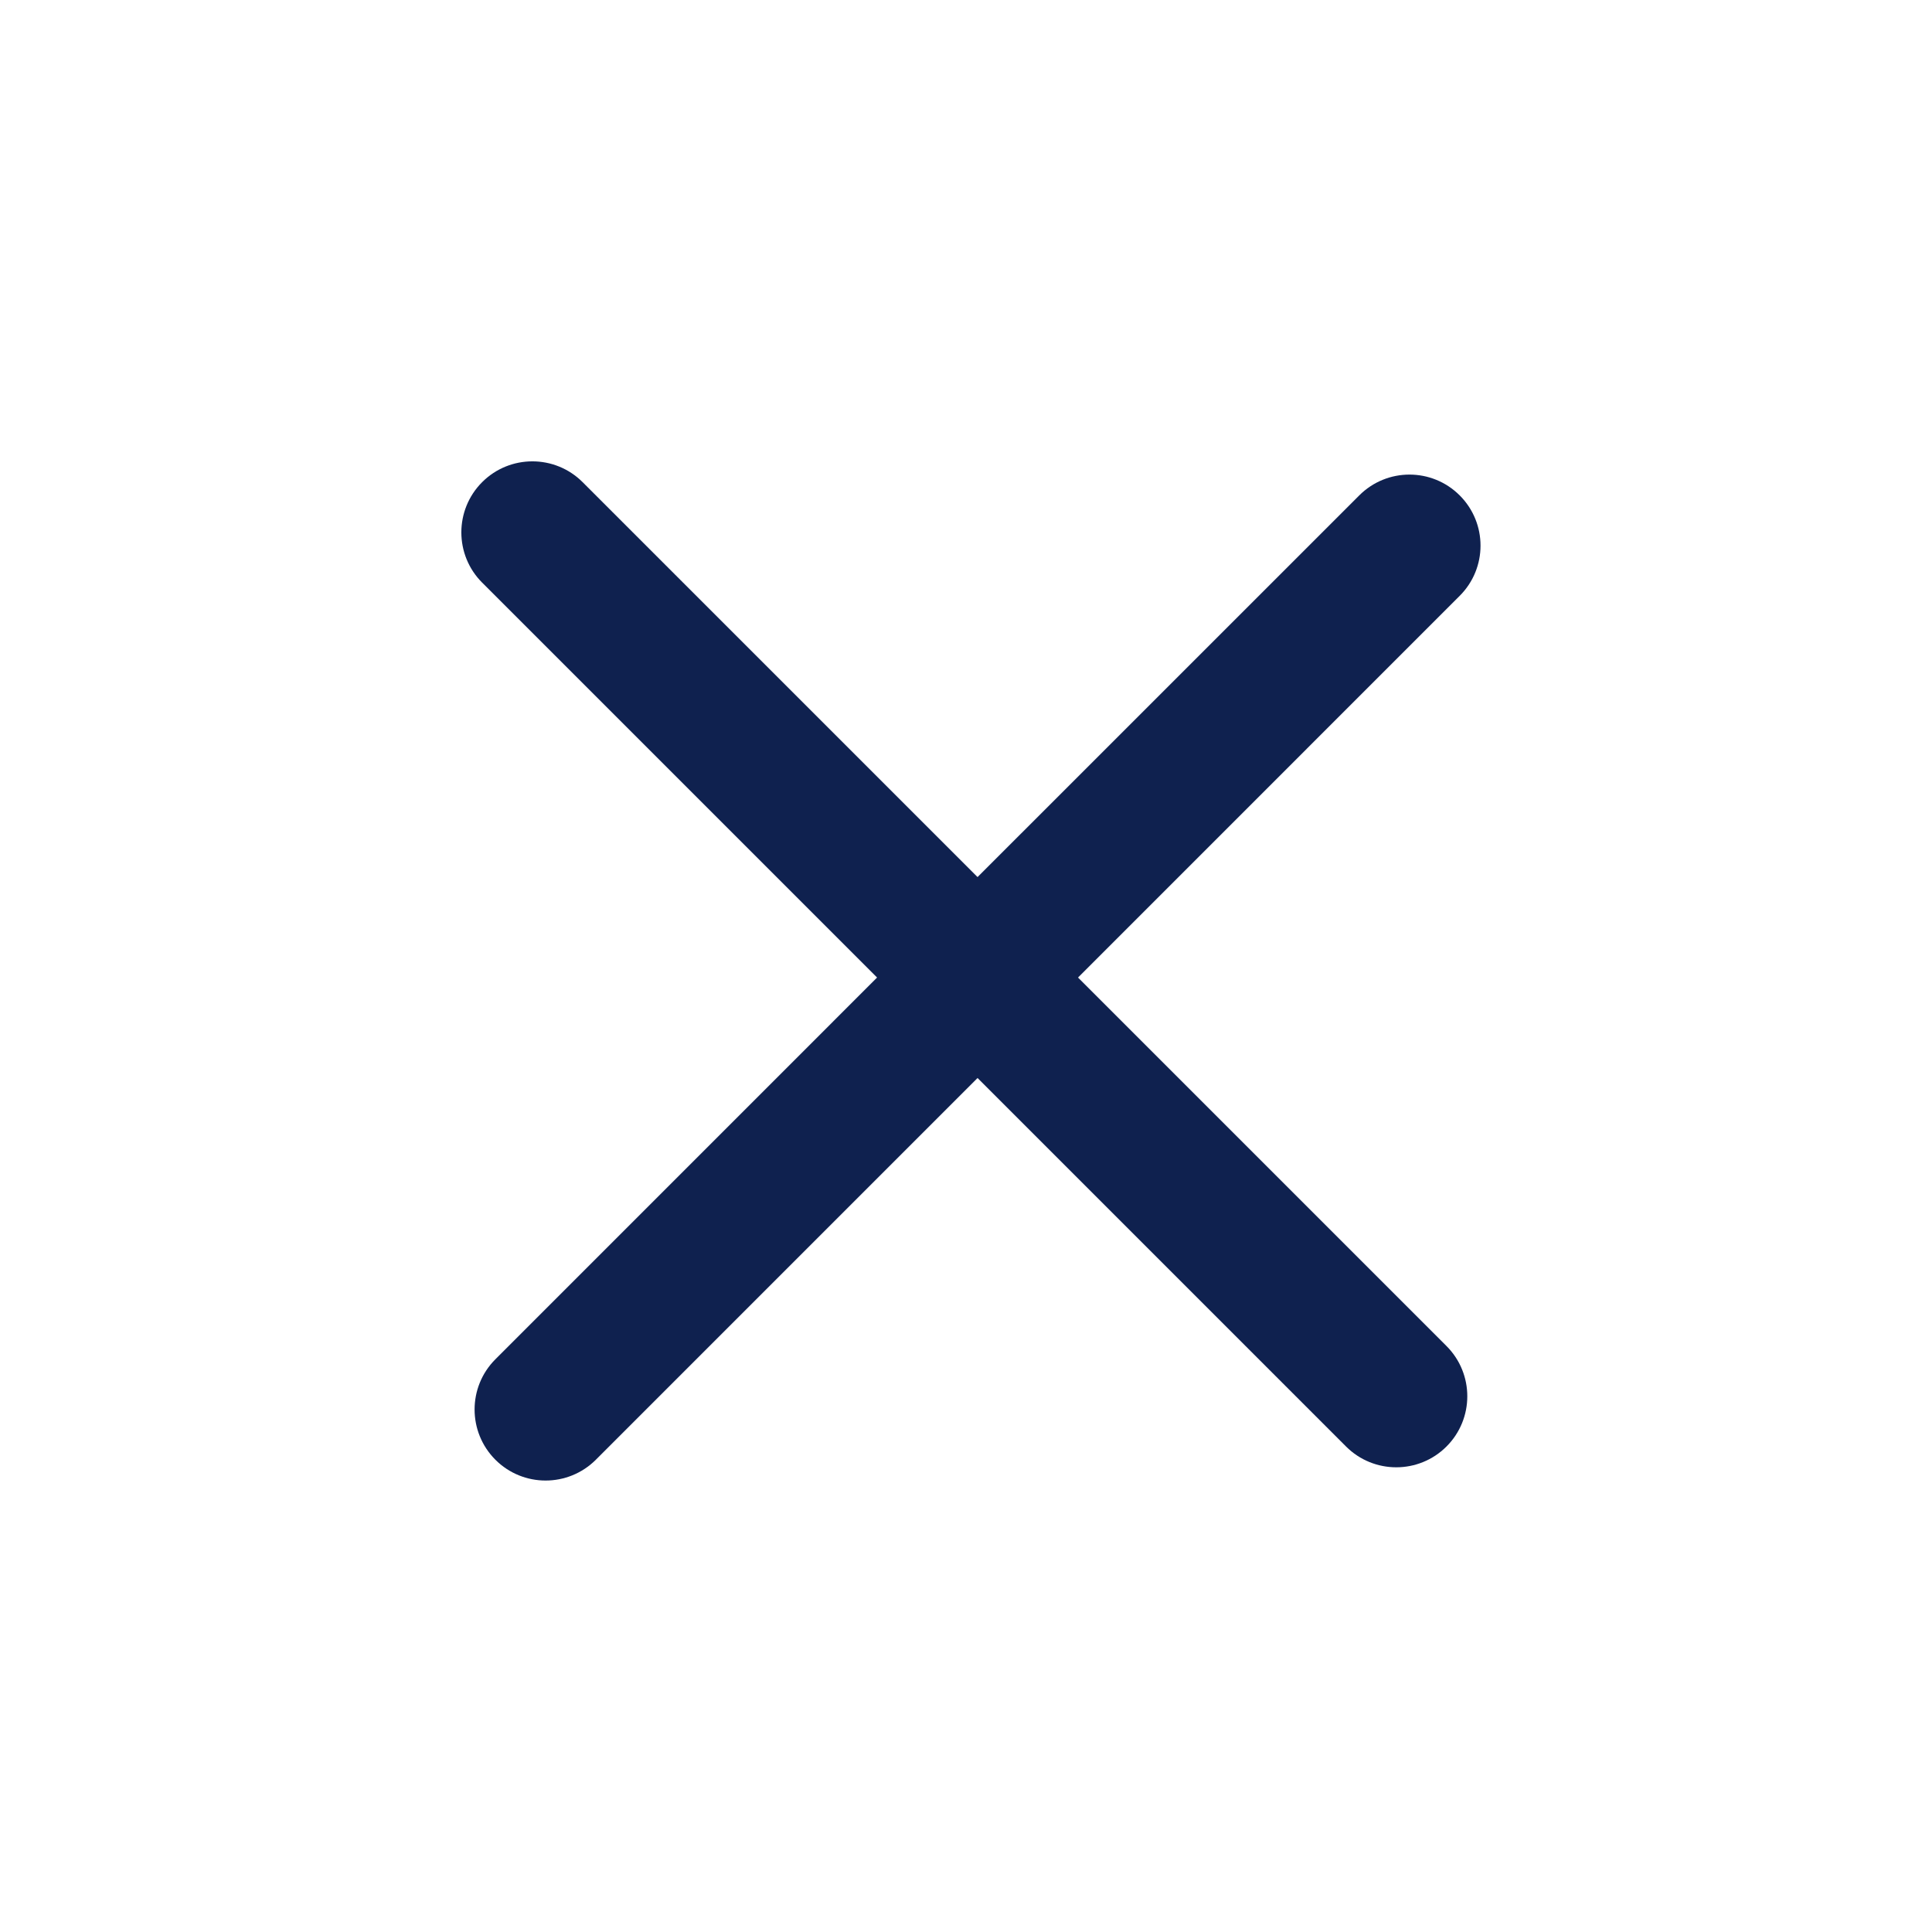
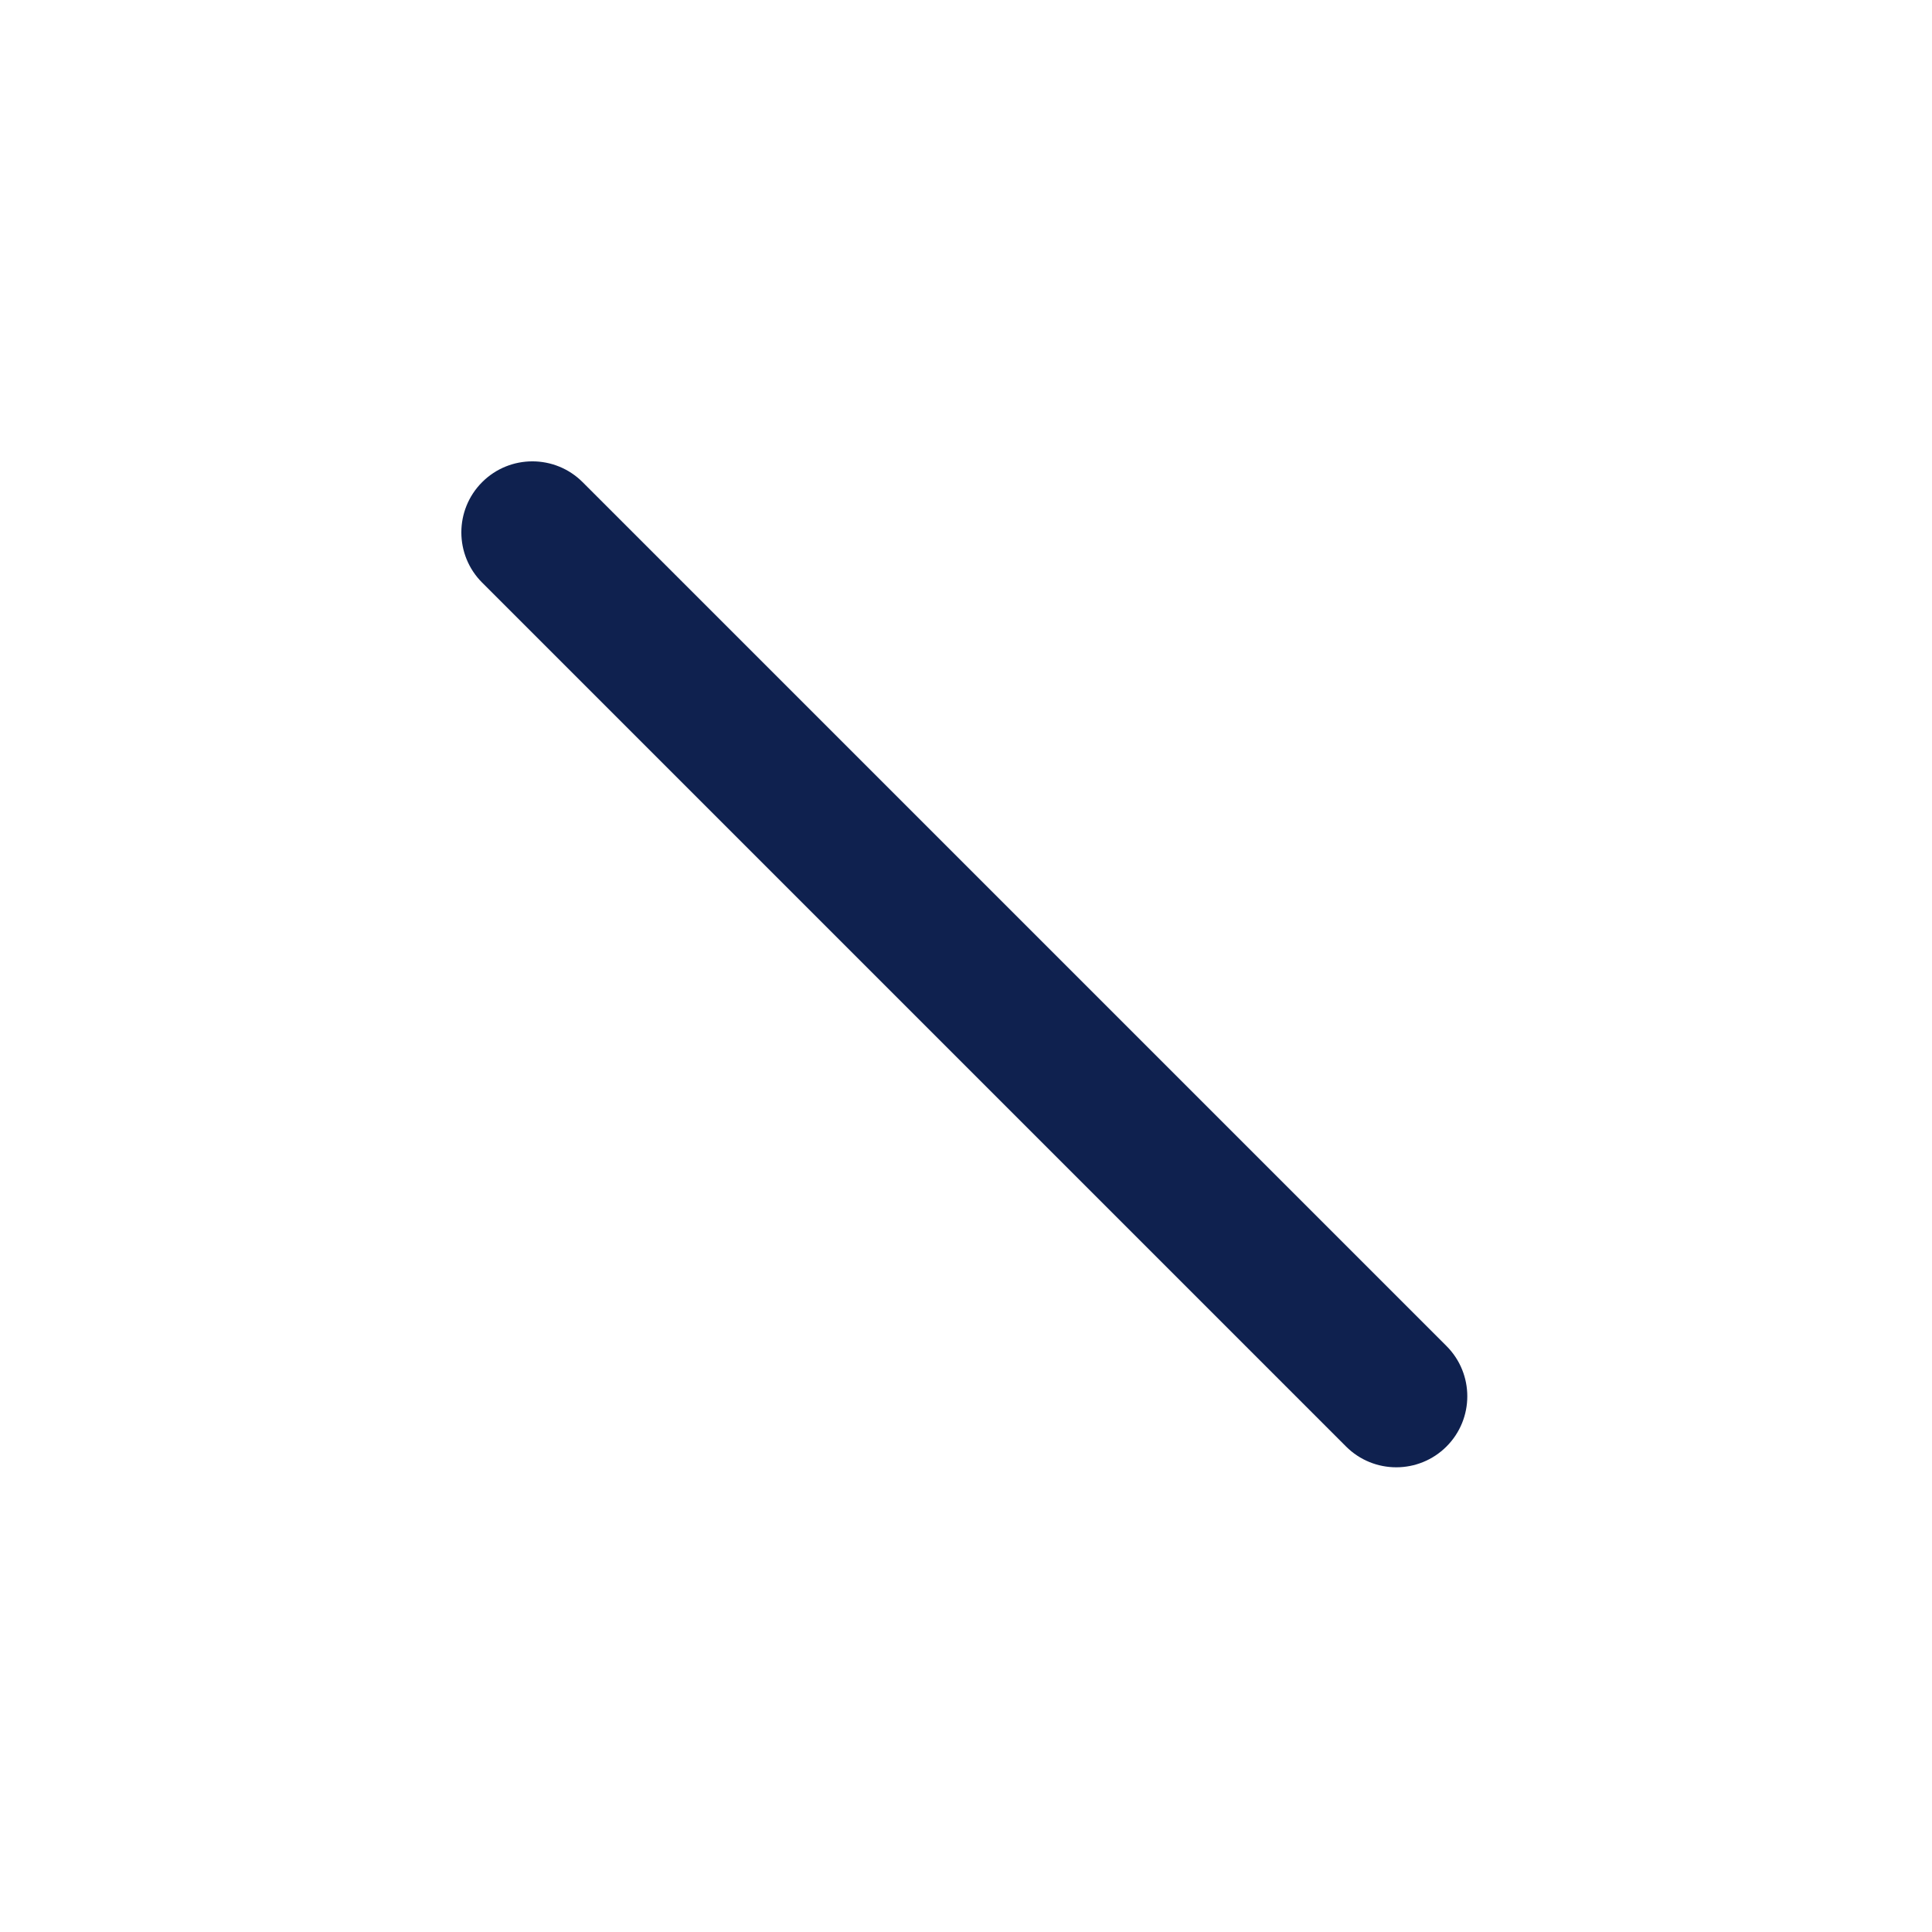
<svg xmlns="http://www.w3.org/2000/svg" width="34" height="34" viewBox="0 0 34 34" fill="none">
-   <path d="M25.688 8.718C26.177 9.206 26.177 9.998 25.688 10.486L10.486 25.689C9.997 26.177 9.206 26.177 8.718 25.689C8.23 25.2 8.23 24.409 8.718 23.921L16.319 16.319L23.921 8.718C24.409 8.23 25.2 8.23 25.688 8.718Z" fill="#0F214F" />
  <path d="M25.456 25.456C24.968 25.944 24.176 25.944 23.688 25.456L8.485 10.253C7.997 9.765 7.997 8.973 8.485 8.485C8.973 7.997 9.765 7.997 10.253 8.485L17.855 16.087L25.456 23.688C25.944 24.176 25.944 24.968 25.456 25.456Z" fill="#0F214F" />
</svg>